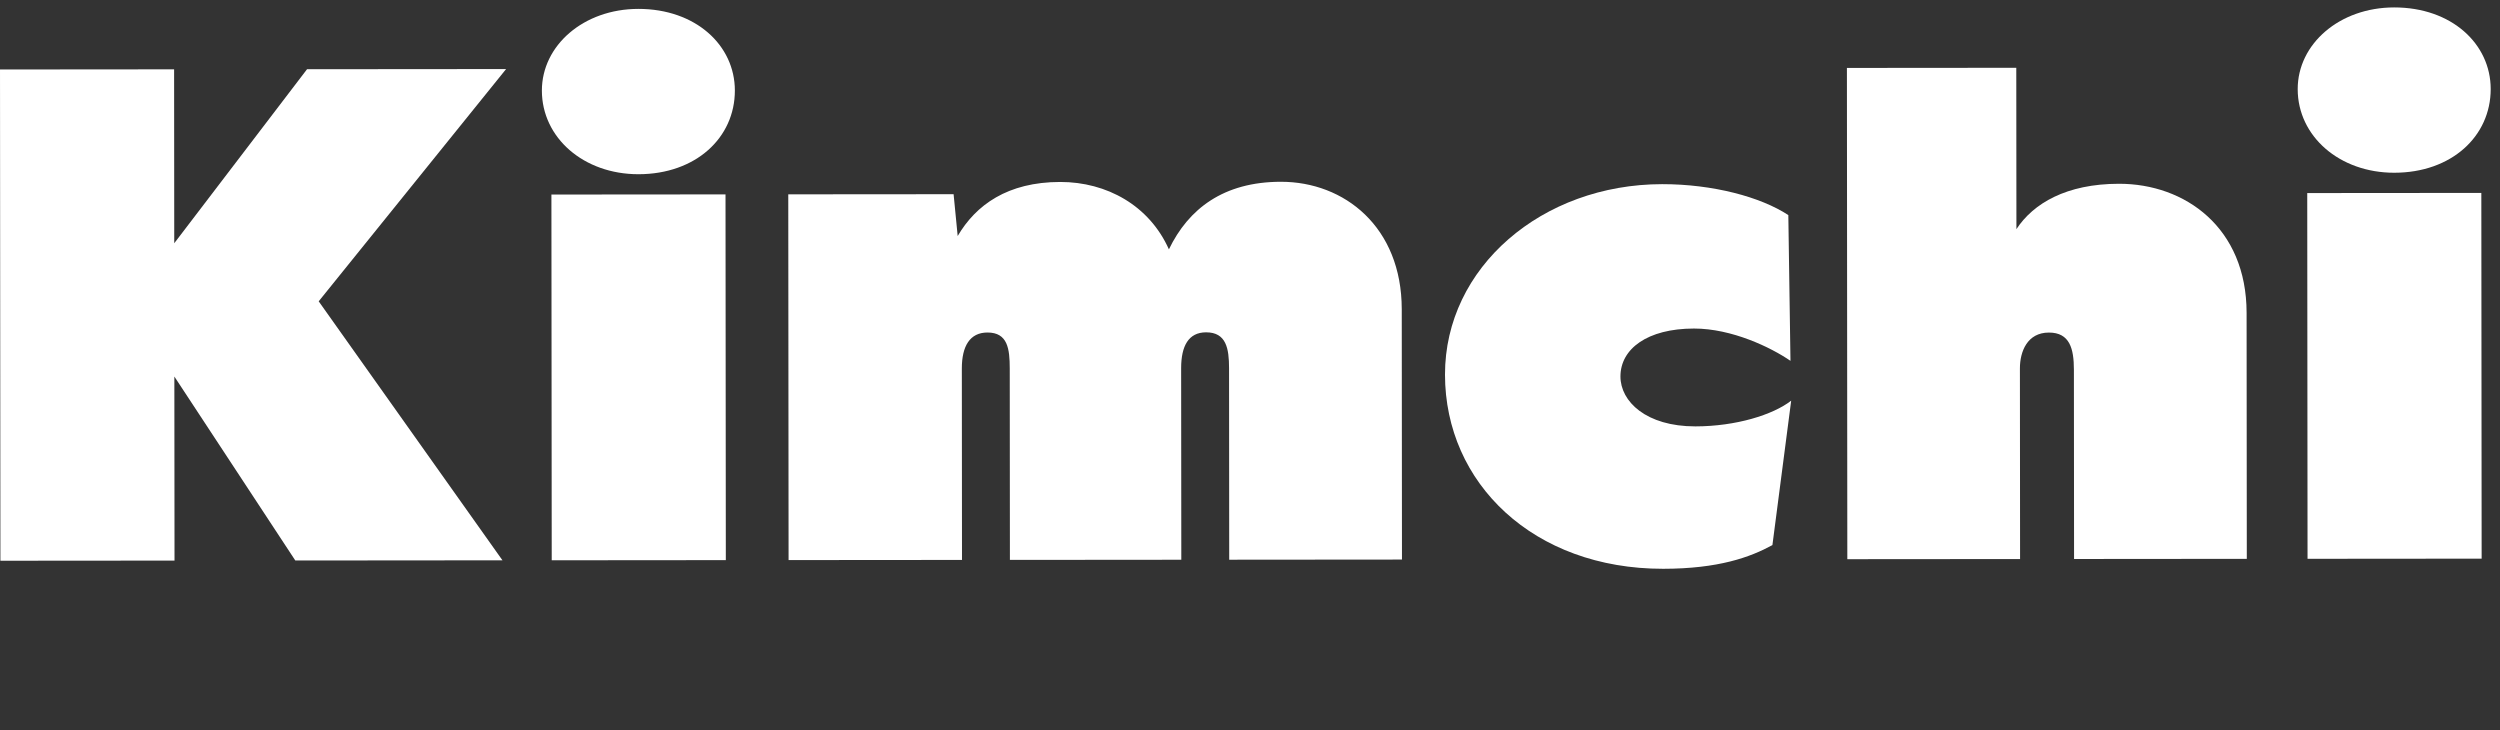
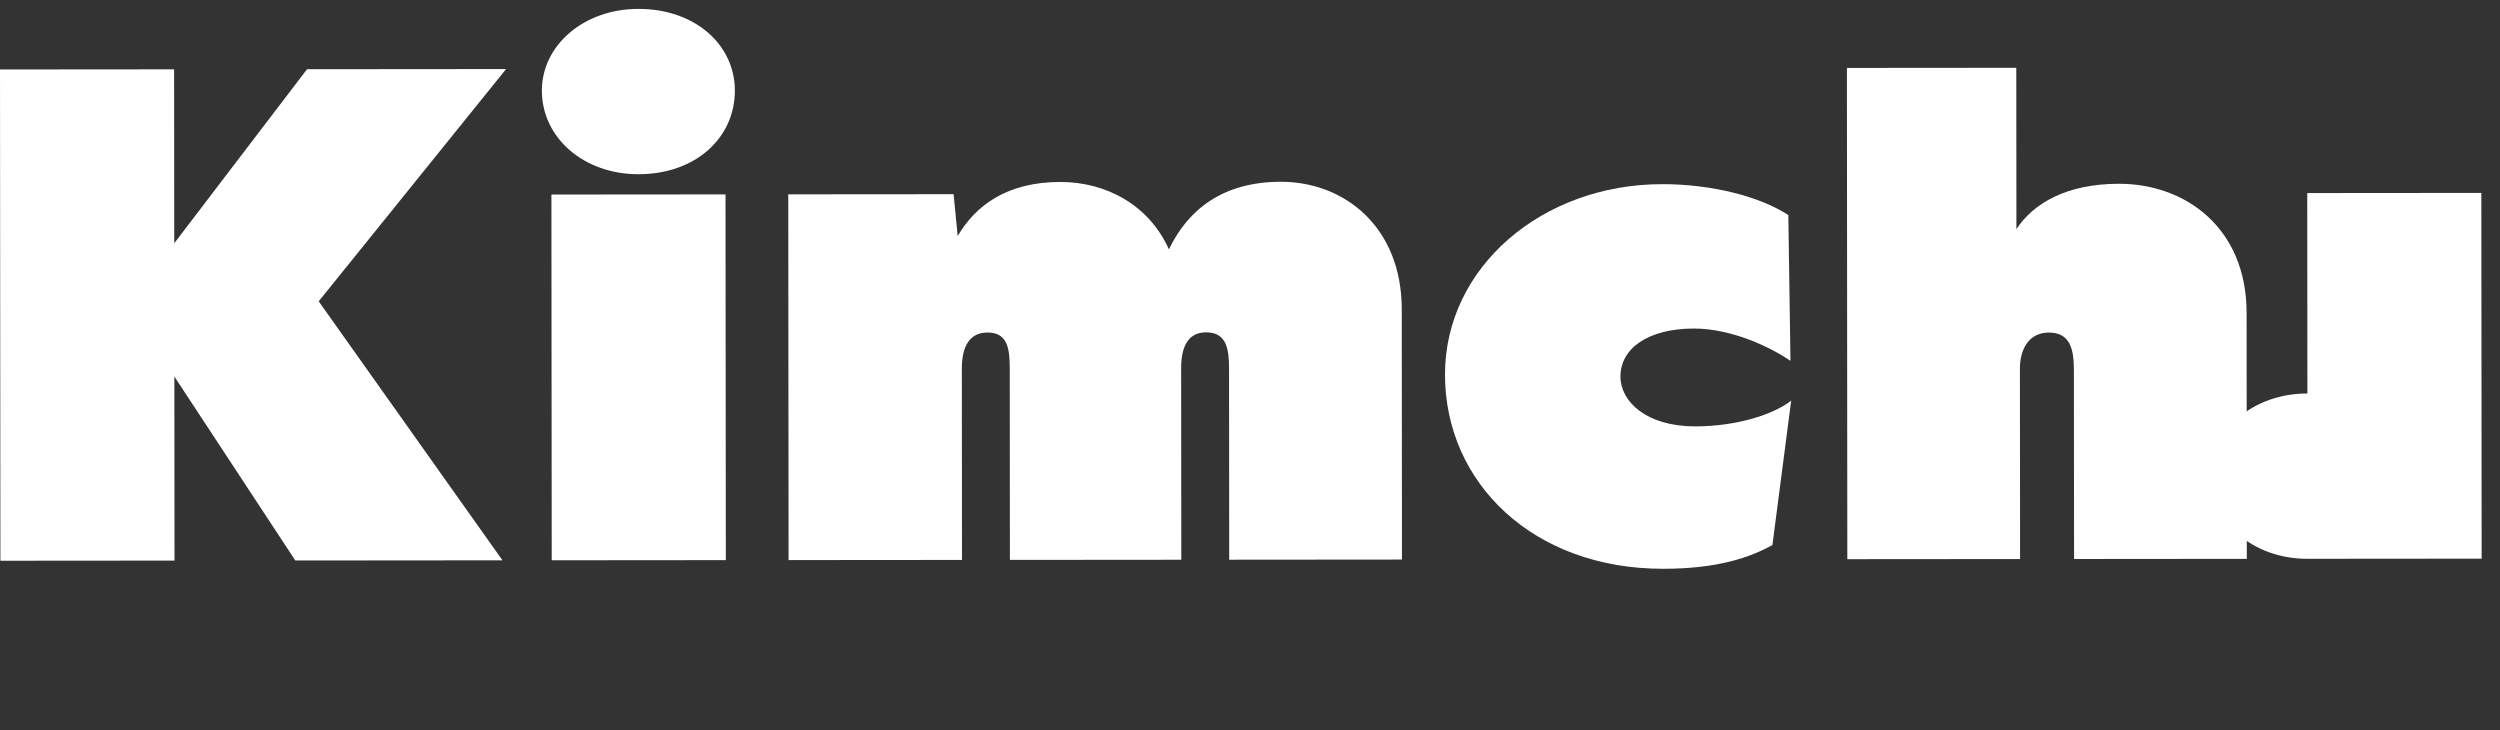
<svg xmlns="http://www.w3.org/2000/svg" xmlns:ns1="http://www.serif.com/" width="267" height="78" viewBox="0 0 267 78" version="1.1" xml:space="preserve" style="fill-rule:evenodd;clip-rule:evenodd;stroke-linejoin:round;stroke-miterlimit:2;">
  <rect x="0" y="0" width="267" height="78" fill="#333333" stroke="none" />
-   <rect id="Kimchi-Pork---Line-1" ns1:id="Kimchi Pork - Line 1" x="0" y="0.246" width="267" height="77.505" style="fill:none;" />
  <g id="Kimchi-Pork" ns1:id="Kimchi Pork">
    <g>
      <path d="M31.538,59.861l22.125,-0.019l-19.626,-27.661l20.014,-24.805l-21.26,0.018l-14.182,18.585l-0.015,-18.573l-18.594,0.016l0.044,52.465l18.594,-0.015l-0.017,-19.657l12.917,19.646Z" style="fill:#fff;fill-rule:nonzero;" />
      <path d="M58.924,59.838l18.594,-0.016l-0.033,-39.061l-18.594,0.016l0.033,39.061Zm9.262,-41.231c6.126,-0.005 10.303,-3.9 10.298,-8.945c-0.004,-4.829 -4.187,-8.717 -10.313,-8.712c-5.837,0.005 -10.302,3.901 -10.298,8.729c0.004,5.045 4.476,8.933 10.313,8.928Z" style="fill:#fff;fill-rule:nonzero;" />
      <path d="M131.263,39.333l0.017,20.444l18.45,-0.016l-0.023,-26.737c-0.007,-8.792 -6.137,-13.616 -12.911,-13.61c-6.126,0.005 -9.871,2.891 -11.957,7.217c-2.094,-4.683 -6.637,-7.201 -11.61,-7.197c-5.621,0.005 -9.006,2.458 -10.949,5.774l-0.436,-4.467l-17.657,0.014l0.033,39.061l18.521,-0.015l-0.017,-20.444c-0.002,-2.393 0.862,-3.844 2.736,-3.845c2.162,-0.002 2.379,1.738 2.381,3.841l0.017,20.444l18.306,-0.016l-0.018,-20.444c-0.002,-2.392 0.79,-3.843 2.664,-3.845c2.162,-0.002 2.452,1.739 2.453,3.841Z" style="fill:#fff;fill-rule:nonzero;" />
      <path d="M177.621,60.747c5.91,-0.005 9.296,-1.233 11.673,-2.532l2.005,-15.425c-1.945,1.515 -5.907,2.744 -10.231,2.748c-5.261,0.004 -8.002,-2.66 -8.004,-5.327c-0.003,-2.955 2.878,-5.119 7.851,-5.123c4.035,-0.004 8.217,2.011 10.308,3.45l-0.229,-15.566c-2.956,-1.944 -8.074,-3.308 -13.479,-3.304c-12.829,0.011 -23.199,8.884 -23.189,20.343c0.009,11.603 9.458,20.747 23.295,20.736Z" style="fill:#fff;fill-rule:nonzero;" />
      <path d="M197.295,59.721l18.449,-0.015l-0.017,-20.359c-0.001,-1.806 0.79,-3.827 3.096,-3.829c2.234,-0.002 2.668,1.73 2.67,3.968l0.017,20.215l18.449,-0.016l-0.022,-26.279c-0.008,-9.097 -6.57,-13.785 -13.632,-13.779c-5.622,0.005 -9.151,2.102 -10.951,4.847l-0.014,-17.233l-18.089,0.015l0.044,52.465Z" style="fill:#fff;fill-rule:nonzero;" />
-       <path d="M246.445,59.68l18.594,-0.016l-0.033,-39.061l-18.593,0.016l0.032,39.061Zm9.262,-41.231c6.126,-0.005 10.303,-3.9 10.299,-8.945c-0.004,-4.828 -4.188,-8.717 -10.313,-8.711c-5.838,0.004 -10.303,3.9 -10.299,8.728c0.004,5.045 4.476,8.933 10.313,8.928Z" style="fill:#fff;fill-rule:nonzero;" />
+       <path d="M246.445,59.68l18.594,-0.016l-0.033,-39.061l-18.593,0.016l0.032,39.061Zc6.126,-0.005 10.303,-3.9 10.299,-8.945c-0.004,-4.828 -4.188,-8.717 -10.313,-8.711c-5.838,0.004 -10.303,3.9 -10.299,8.728c0.004,5.045 4.476,8.933 10.313,8.928Z" style="fill:#fff;fill-rule:nonzero;" />
    </g>
  </g>
</svg>